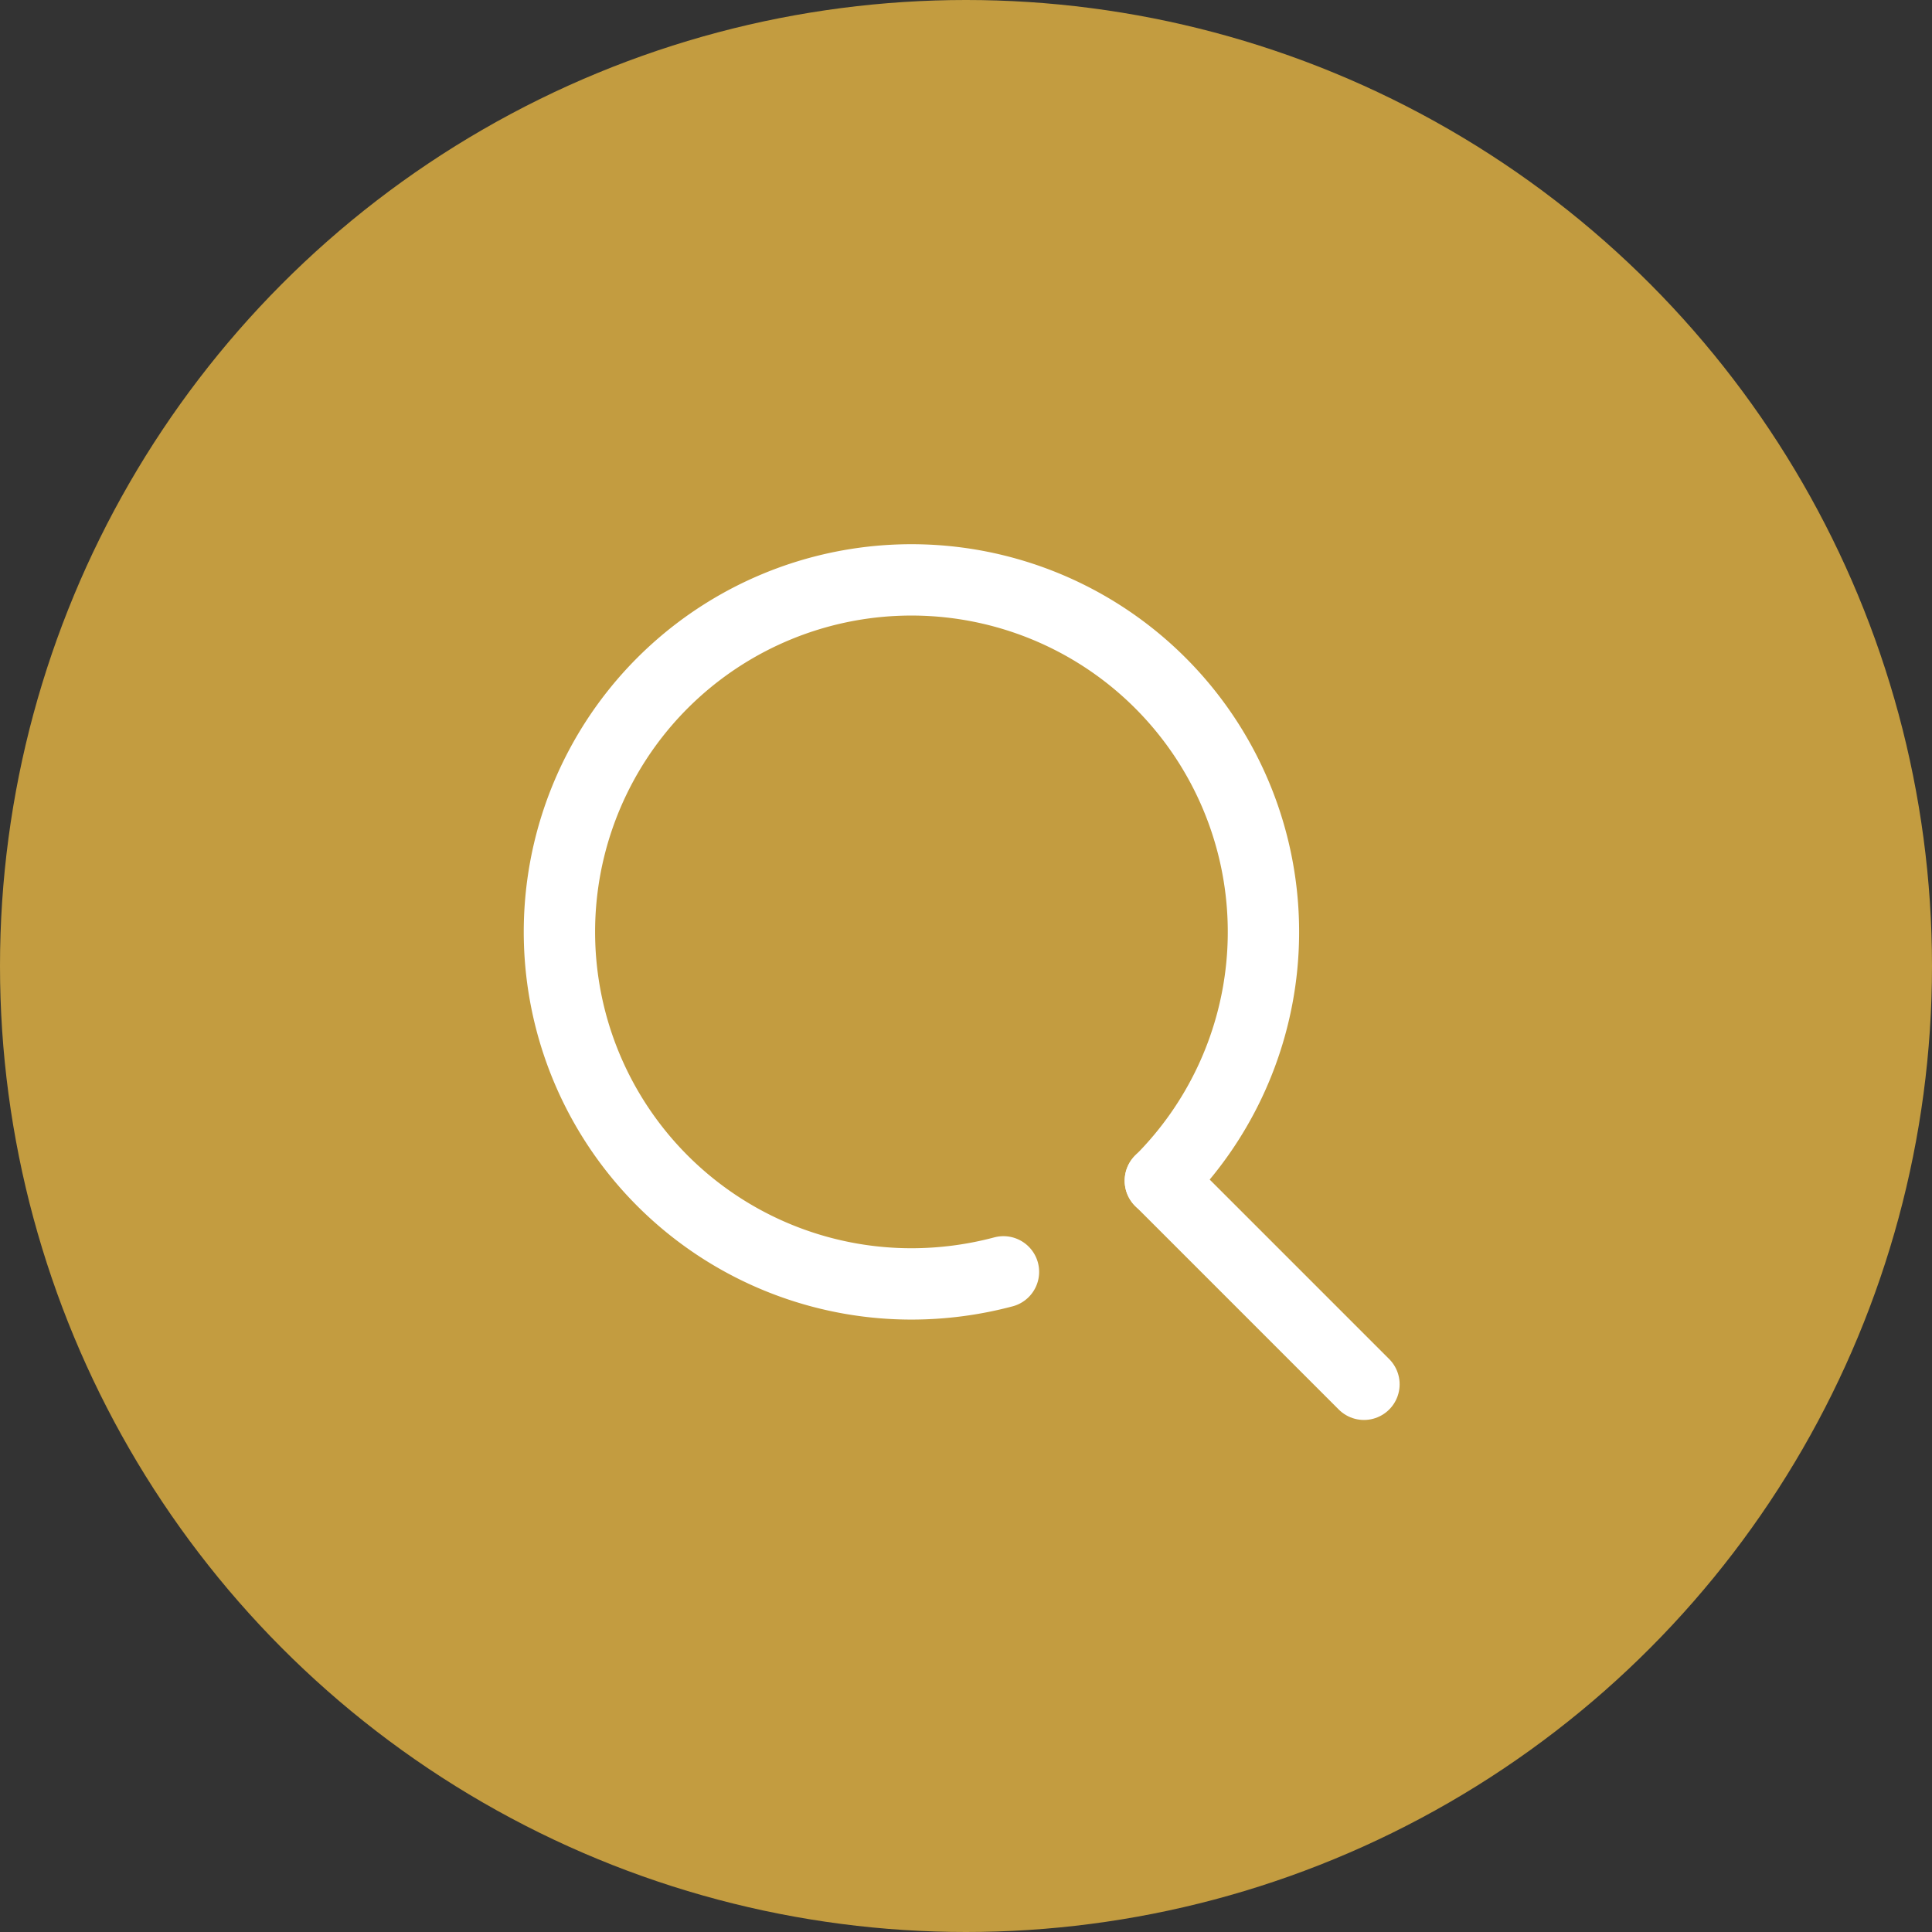
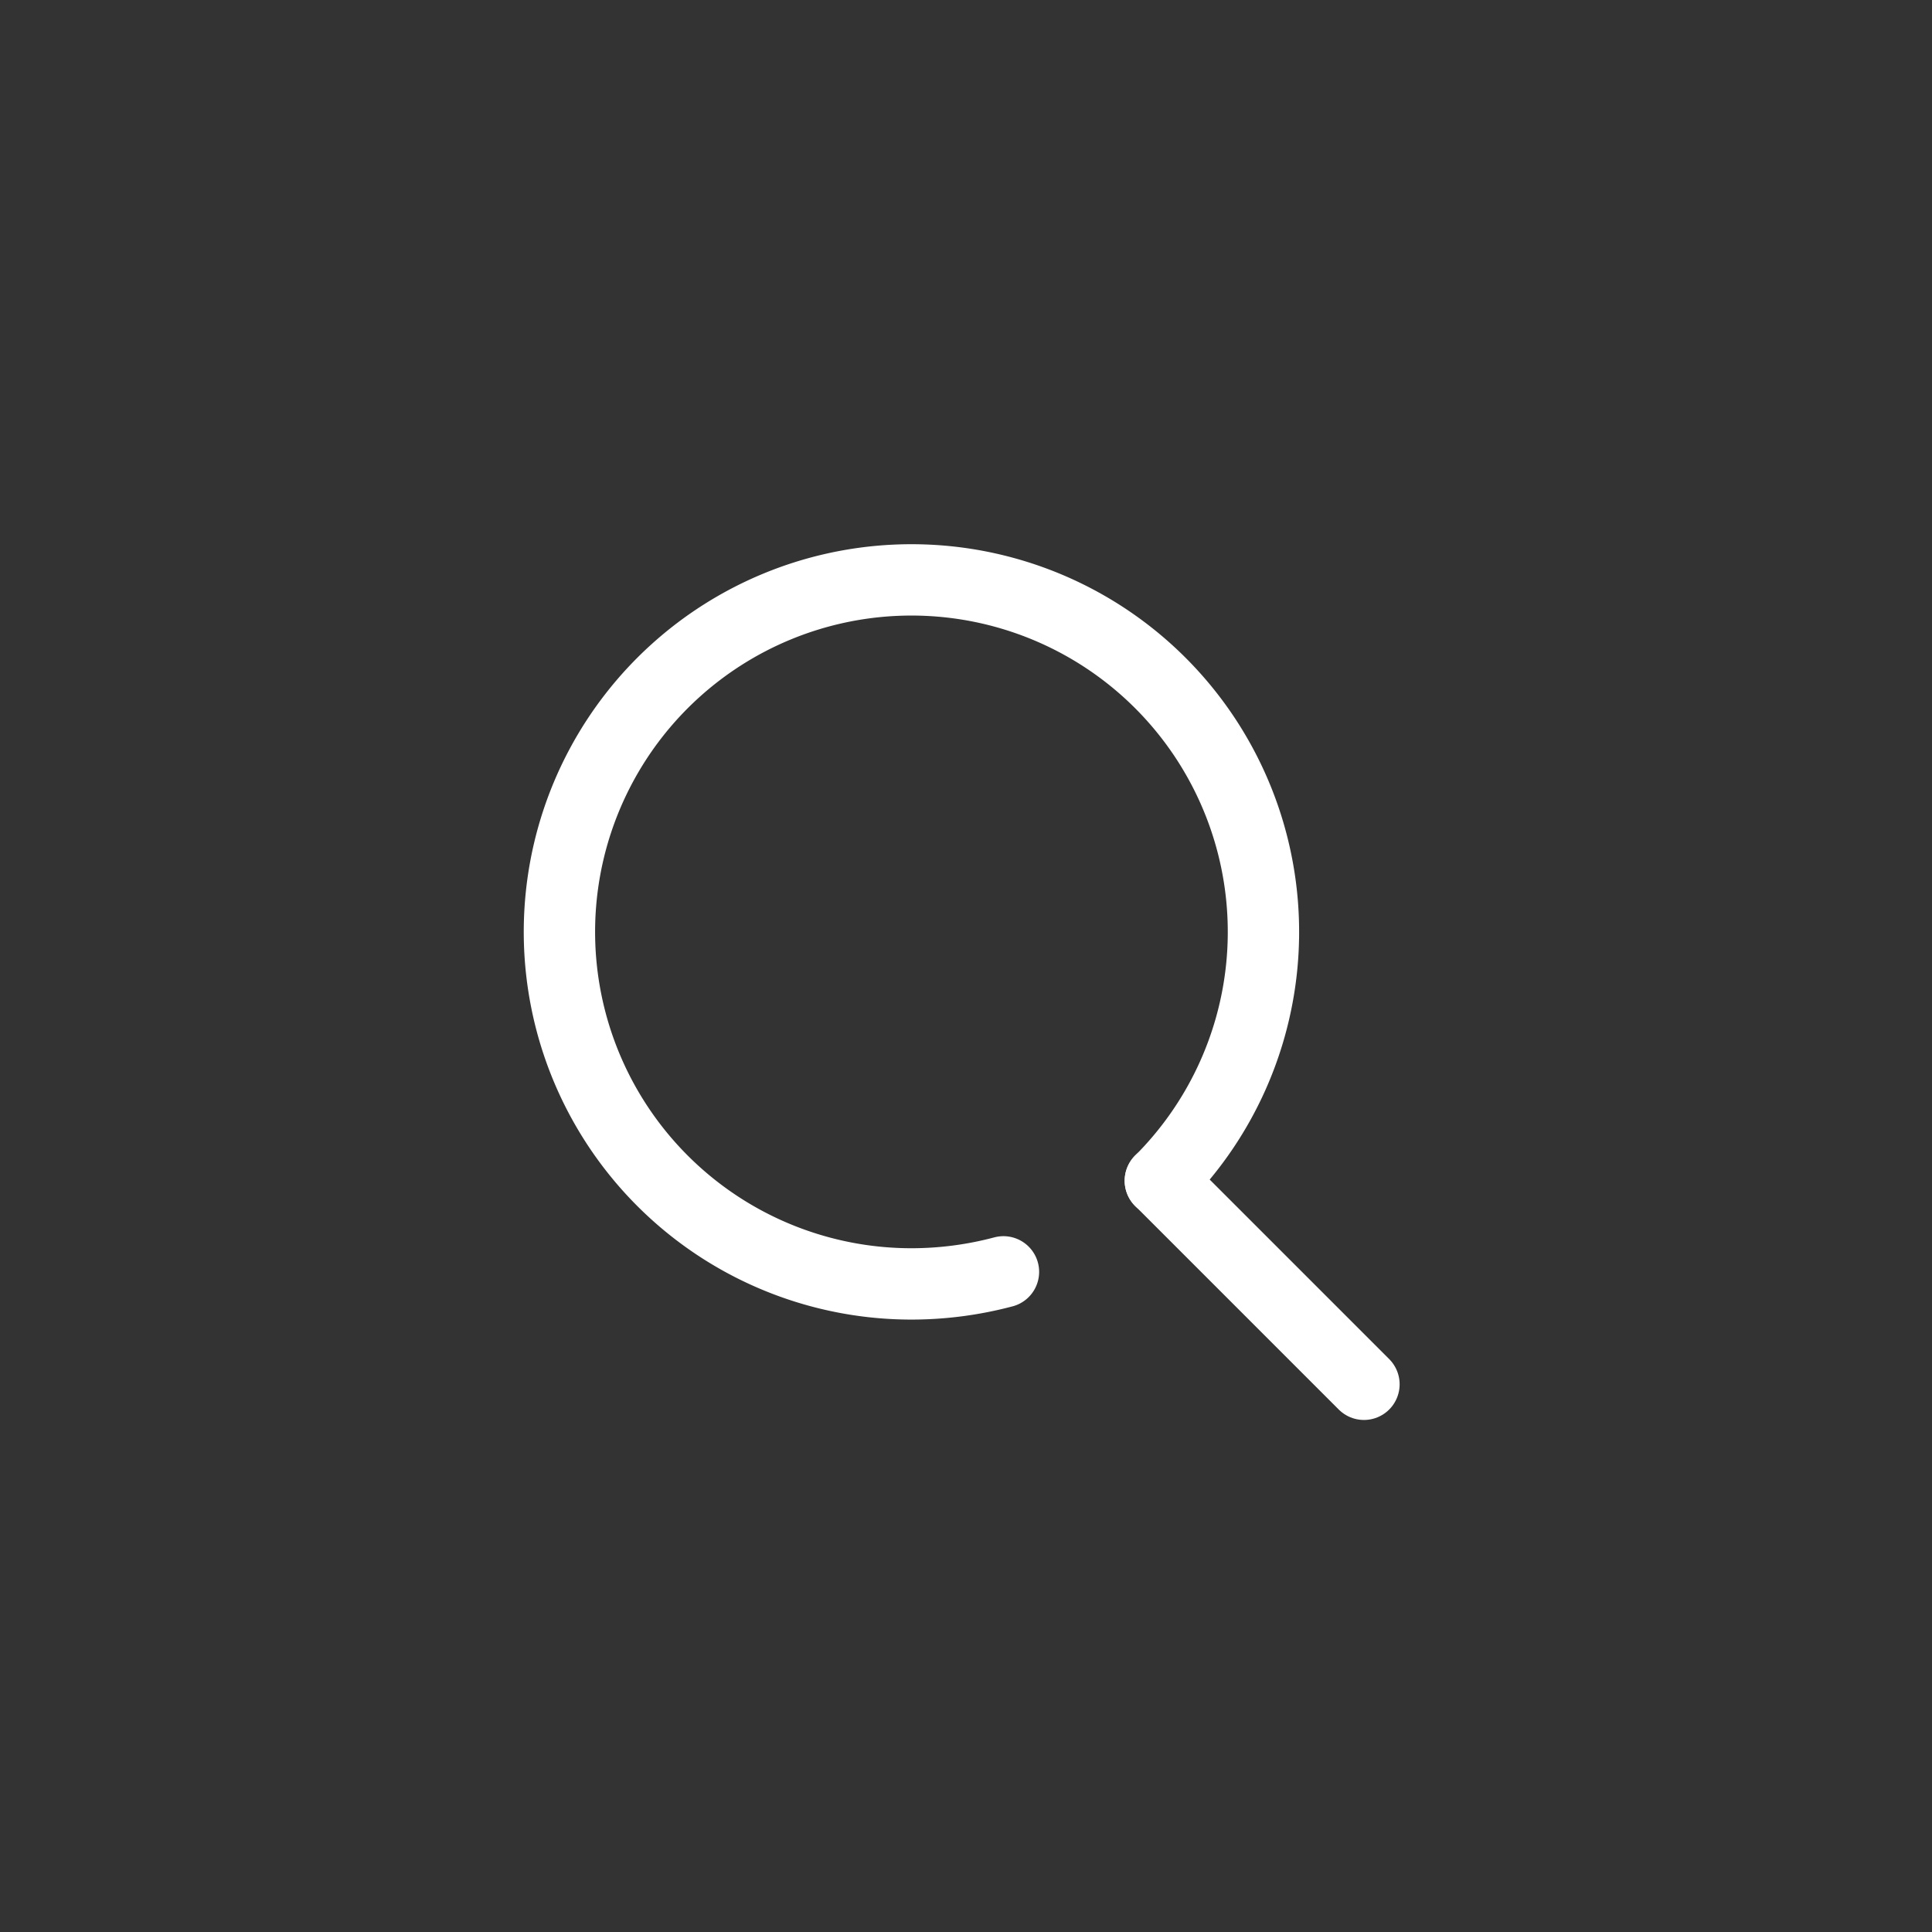
<svg xmlns="http://www.w3.org/2000/svg" id="グループ_423" data-name="グループ 423" width="27.08" height="27.08" viewBox="0 0 27.08 27.08">
  <rect x="0" y="0" width="27.08" height="27.08" fill="#333333" stroke="none" />
  <g id="グループ_421" data-name="グループ 421" transform="translate(0 0)">
-     <circle id="楕円形_3" data-name="楕円形 3" cx="13.54" cy="13.54" r="13.54" transform="translate(0)" fill="#c39c40" />
-   </g>
+     </g>
  <g id="グループ_422" data-name="グループ 422" transform="translate(7.842 8.127)">
    <g id="グループ_424" data-name="グループ 424" transform="translate(0 0)">
      <path id="パス_216" data-name="パス 216" d="M8.223,11.7a5.027,5.027,0,0,1-1.29.169,4.934,4.934,0,1,1,3.489-1.445" transform="translate(-2 -2)" fill="none" stroke="#fff" stroke-linecap="round" stroke-linejoin="round" stroke-width="1" />
      <line id="線_27" data-name="線 27" x1="2.854" y1="2.854" transform="translate(8.422 8.422)" fill="none" stroke="#fff" stroke-linecap="round" stroke-linejoin="round" stroke-width="1" />
    </g>
  </g>
</svg>